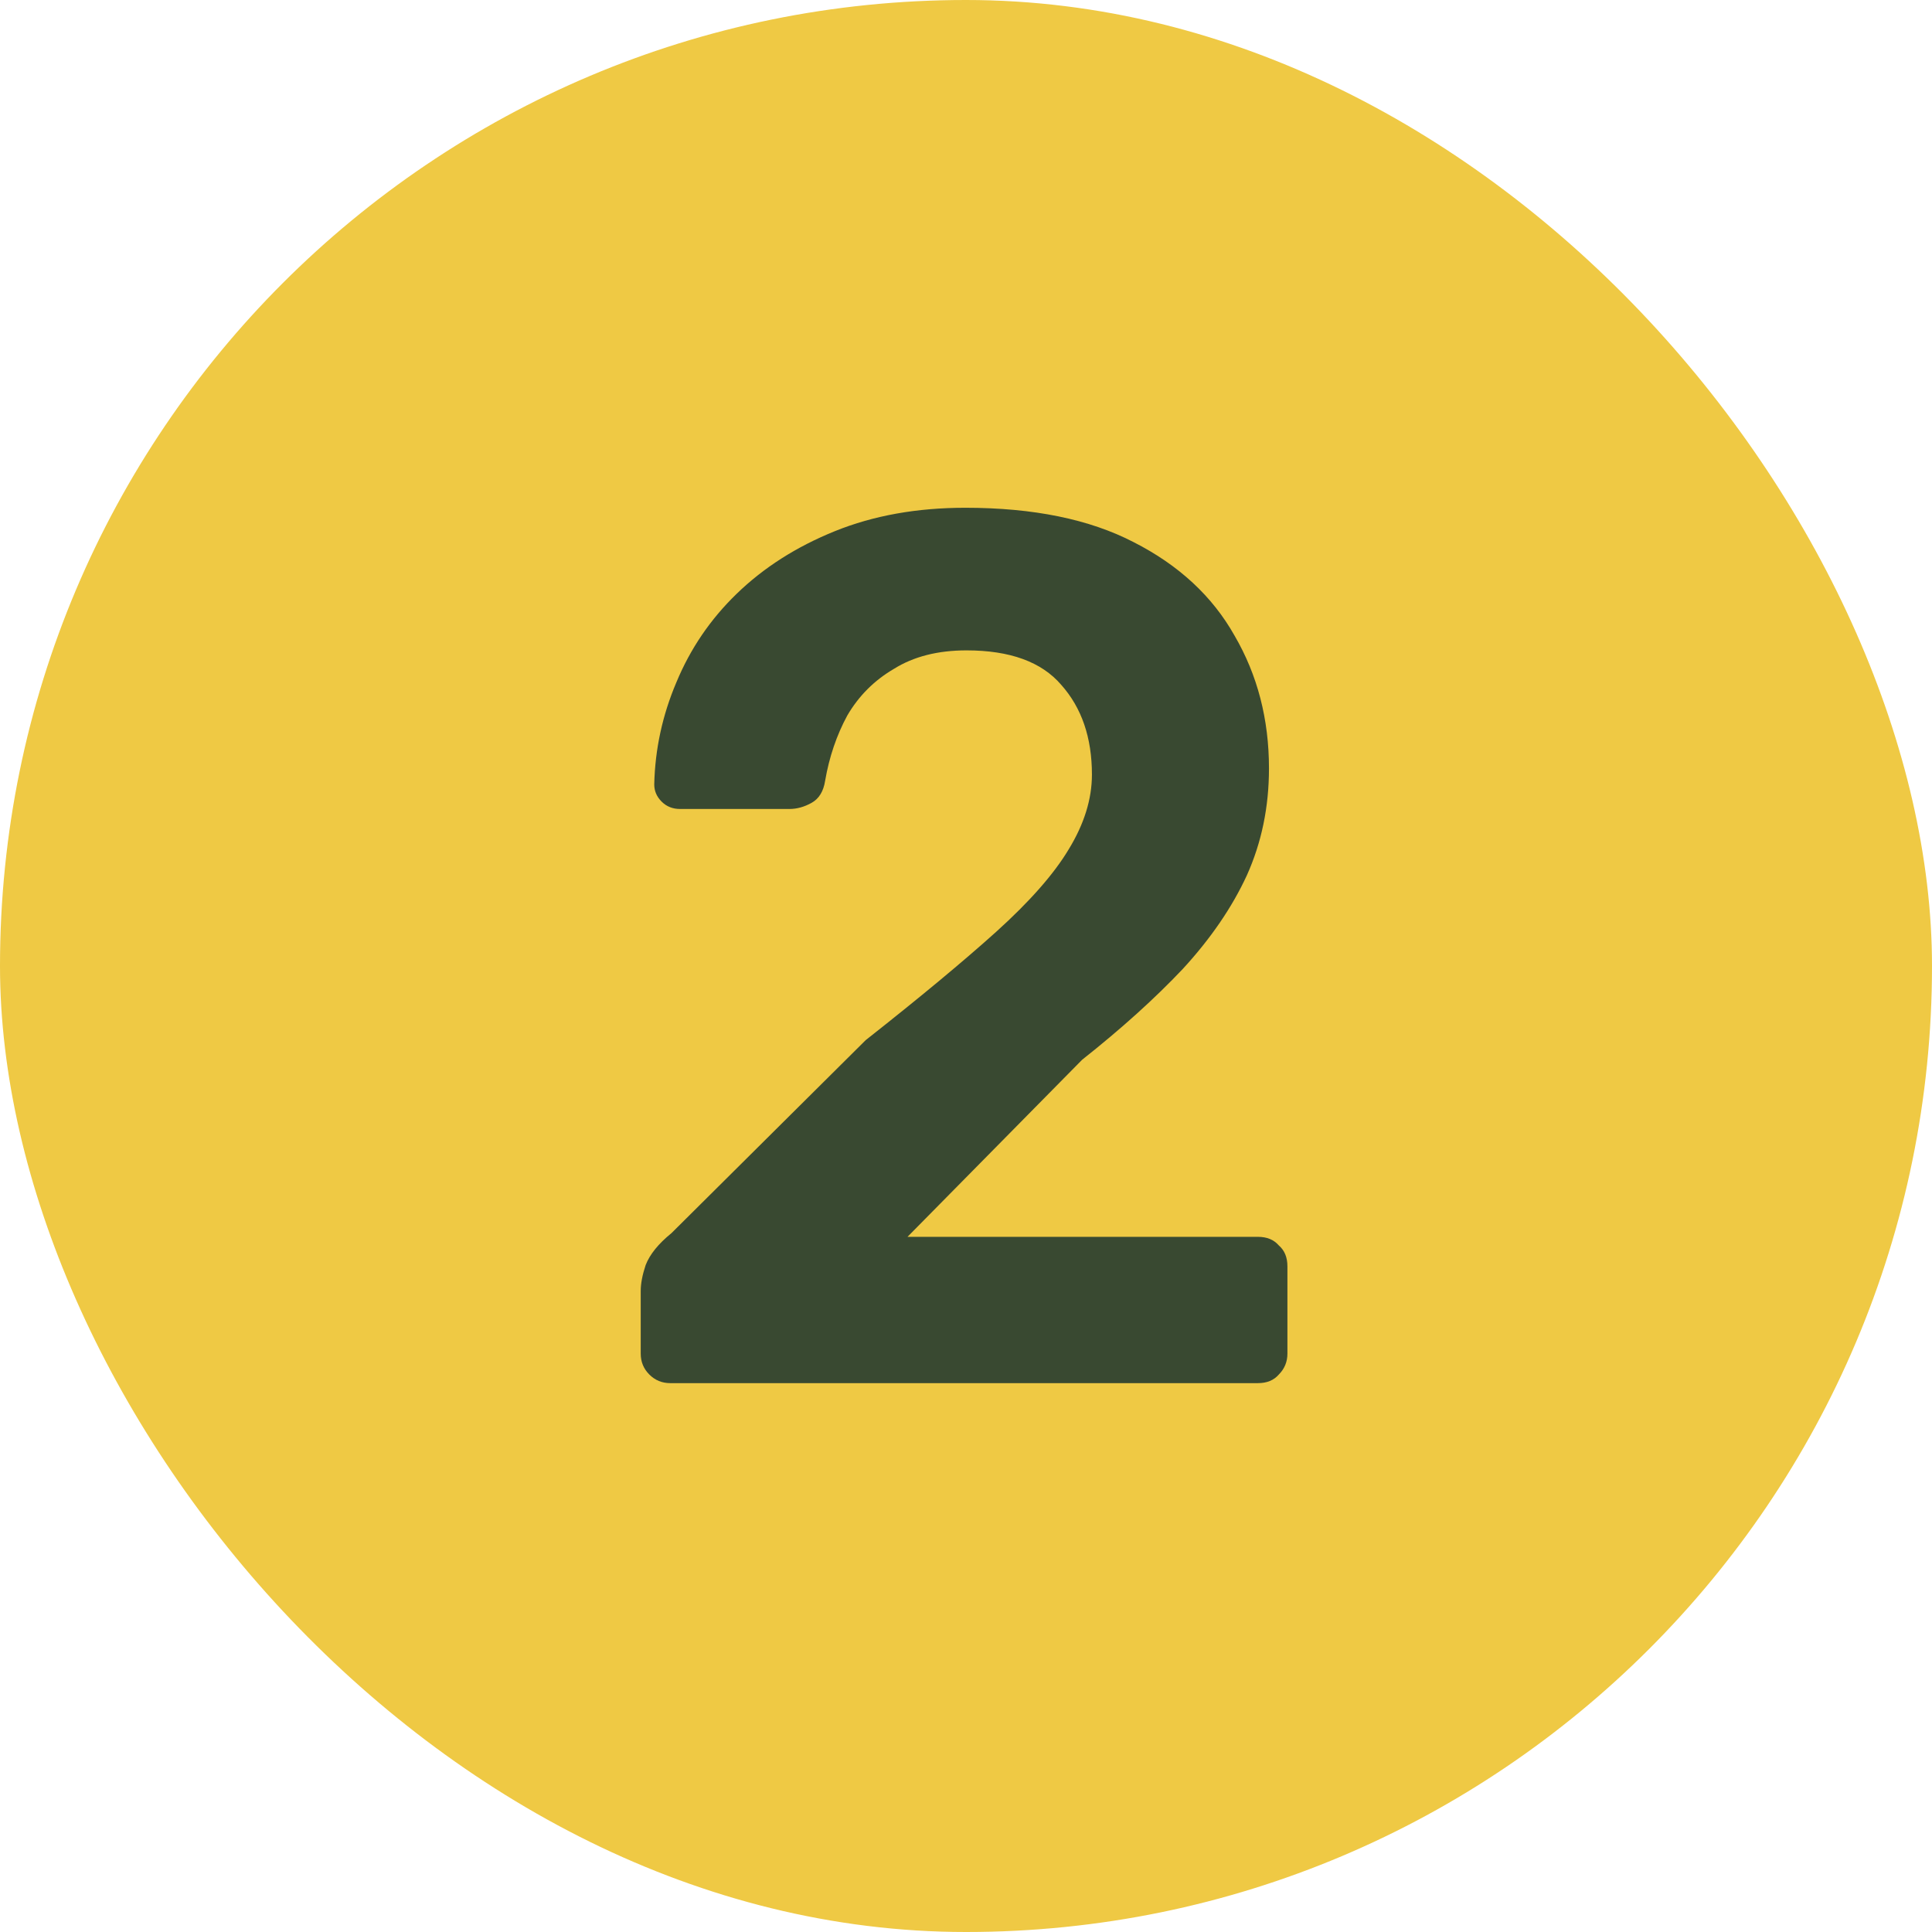
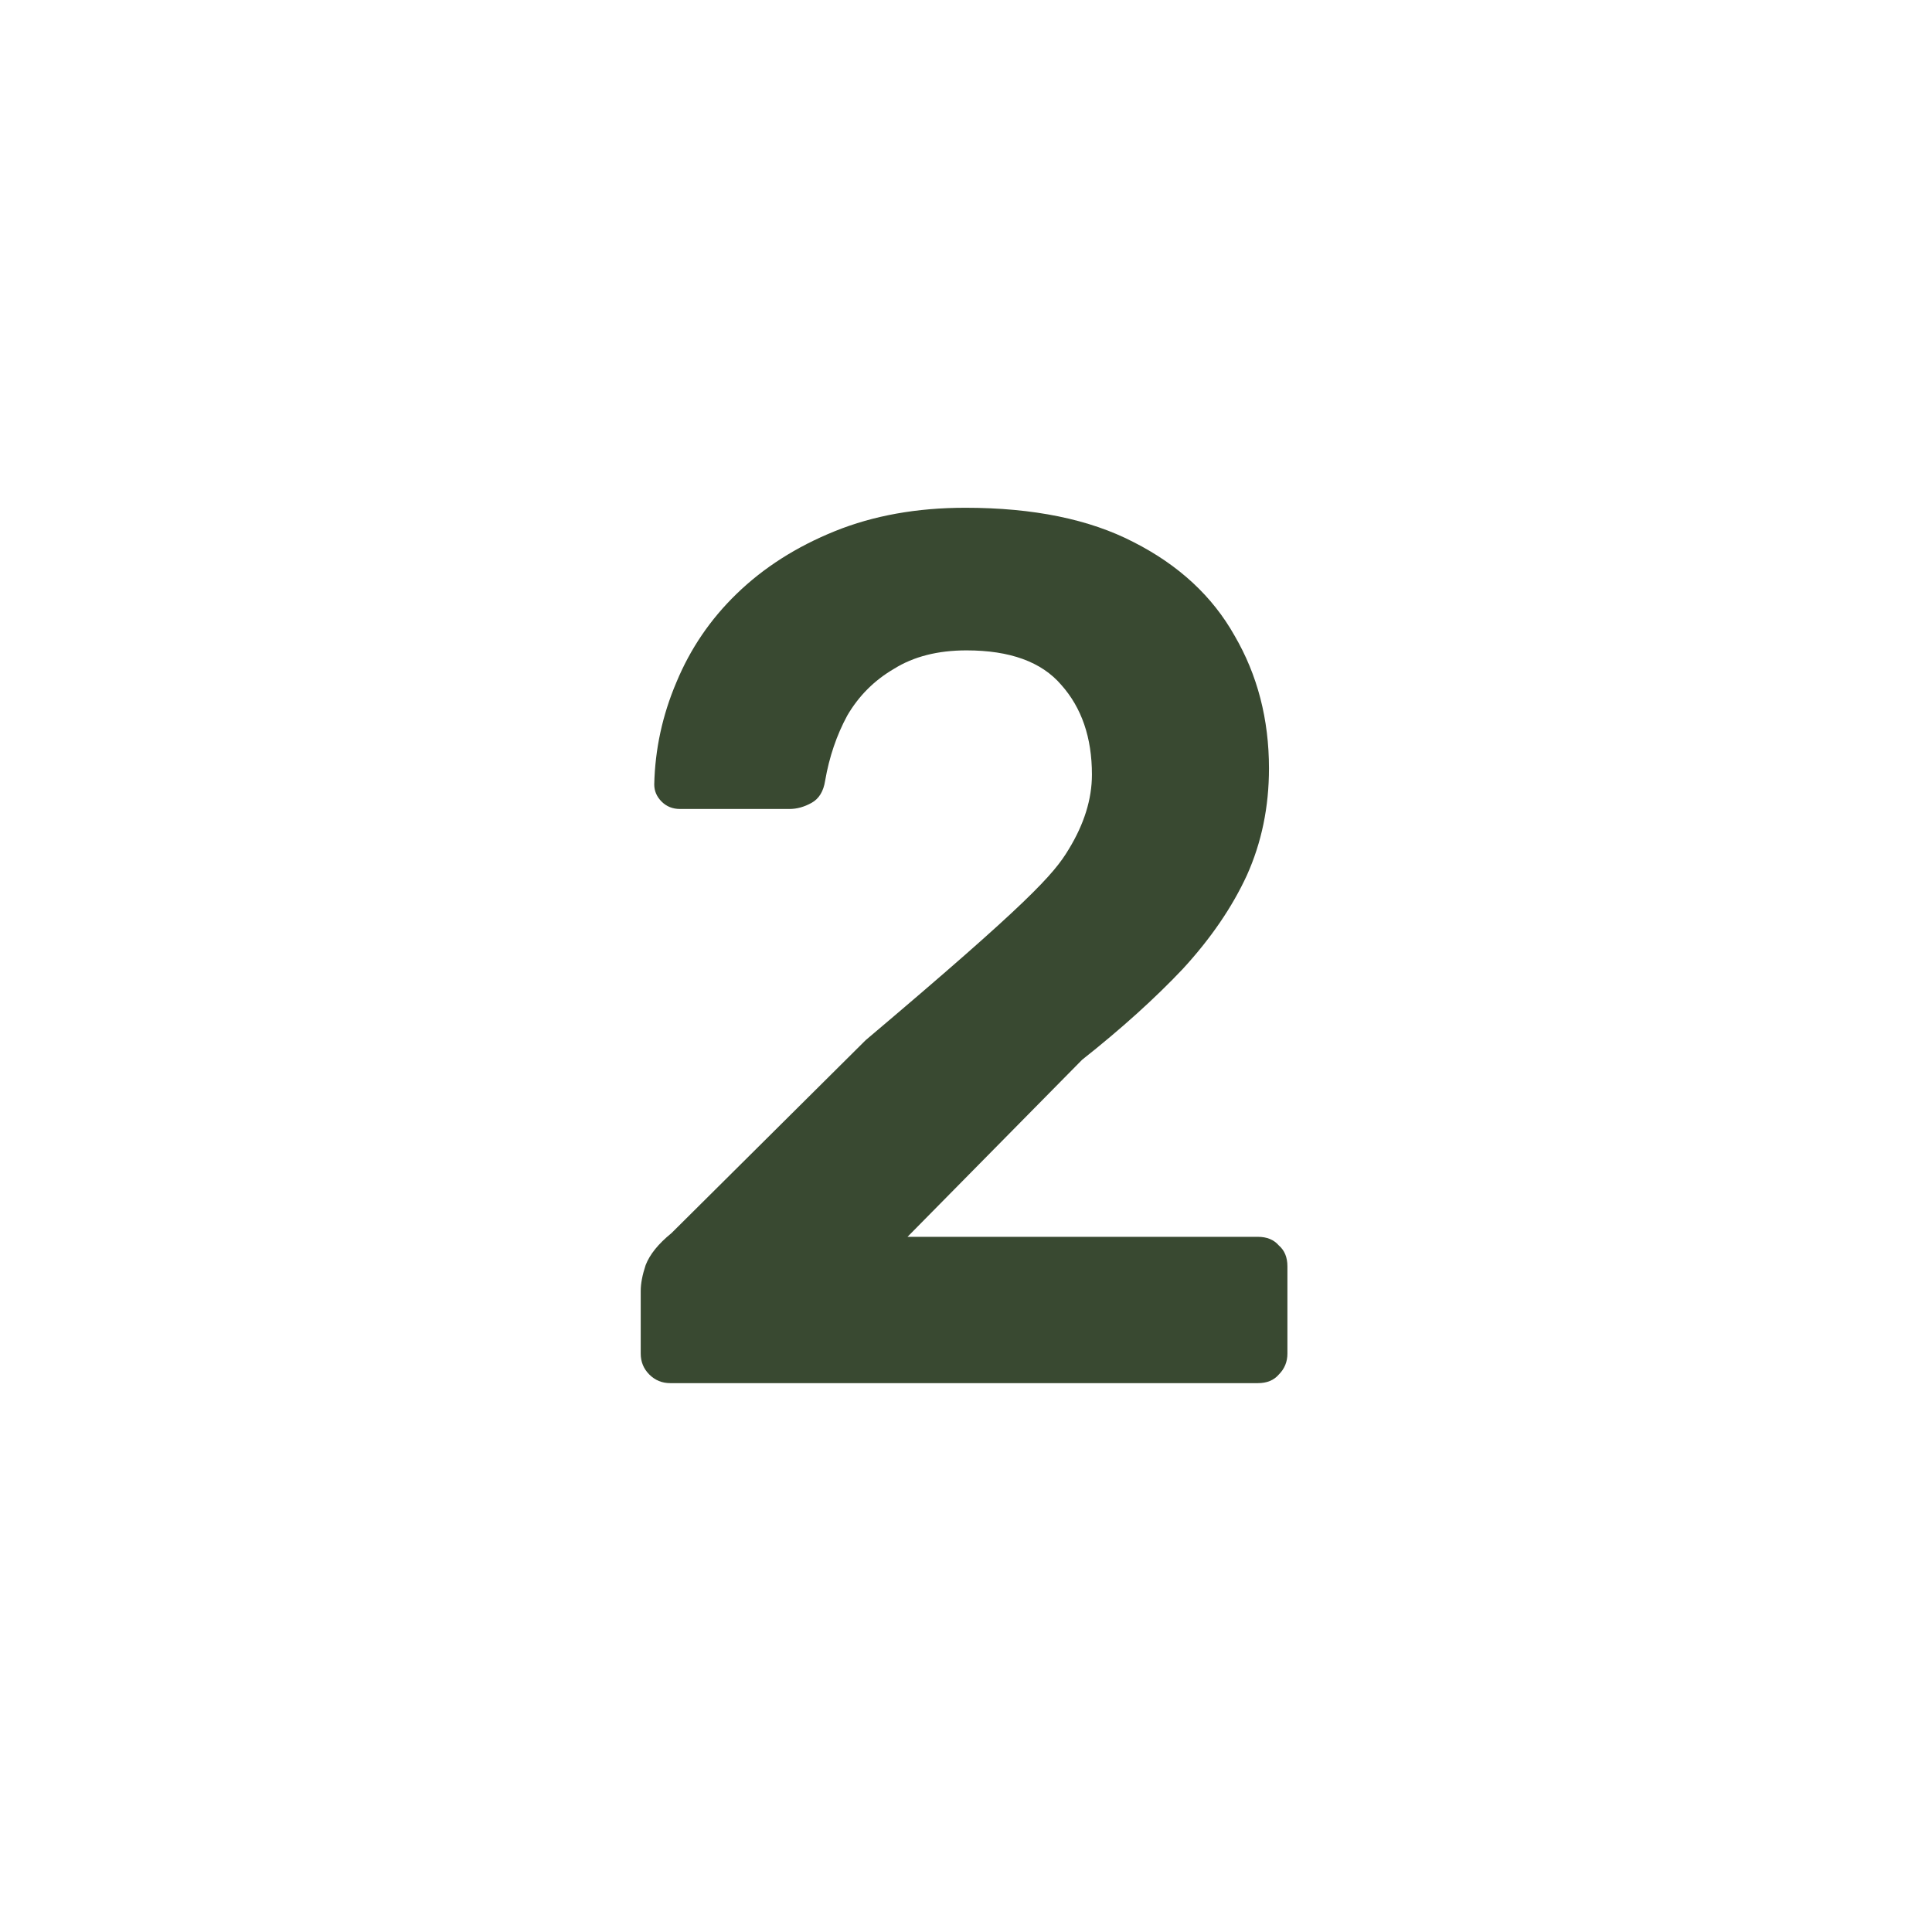
<svg xmlns="http://www.w3.org/2000/svg" width="88" height="88" viewBox="0 0 88 88" fill="none">
-   <rect width="88" height="88" rx="44" fill="#EFC944" />
-   <path d="M30.528 63C30.155 63 29.837 62.869 29.576 62.608C29.315 62.347 29.184 62.029 29.184 61.656V58.8C29.184 58.464 29.259 58.072 29.408 57.624C29.595 57.139 29.987 56.653 30.584 56.168L39.432 47.376C41.896 45.435 43.875 43.792 45.368 42.448C46.899 41.067 48 39.816 48.672 38.696C49.381 37.539 49.736 36.4 49.736 35.28C49.736 33.6 49.269 32.237 48.336 31.192C47.44 30.147 46.003 29.624 44.024 29.624C42.717 29.624 41.616 29.904 40.72 30.464C39.824 30.987 39.115 31.696 38.592 32.592C38.107 33.488 37.771 34.477 37.584 35.56C37.509 36.045 37.304 36.381 36.968 36.568C36.632 36.755 36.296 36.848 35.96 36.848H30.976C30.64 36.848 30.36 36.736 30.136 36.512C29.912 36.288 29.8 36.027 29.8 35.728C29.837 34.123 30.173 32.573 30.808 31.08C31.443 29.549 32.357 28.205 33.552 27.048C34.784 25.853 36.277 24.901 38.032 24.192C39.787 23.483 41.765 23.128 43.968 23.128C47.067 23.128 49.624 23.651 51.64 24.696C53.693 25.741 55.224 27.16 56.232 28.952C57.277 30.744 57.8 32.76 57.8 35C57.8 36.755 57.464 38.379 56.792 39.872C56.12 41.328 55.149 42.747 53.88 44.128C52.611 45.472 51.08 46.853 49.288 48.272L41.336 56.336H57.296C57.707 56.336 58.024 56.467 58.248 56.728C58.509 56.952 58.64 57.269 58.64 57.68V61.656C58.64 62.029 58.509 62.347 58.248 62.608C58.024 62.869 57.707 63 57.296 63H30.528Z" fill="#394931" />
+   <path d="M30.528 63C30.155 63 29.837 62.869 29.576 62.608C29.315 62.347 29.184 62.029 29.184 61.656V58.8C29.184 58.464 29.259 58.072 29.408 57.624C29.595 57.139 29.987 56.653 30.584 56.168L39.432 47.376C46.899 41.067 48 39.816 48.672 38.696C49.381 37.539 49.736 36.4 49.736 35.28C49.736 33.6 49.269 32.237 48.336 31.192C47.44 30.147 46.003 29.624 44.024 29.624C42.717 29.624 41.616 29.904 40.72 30.464C39.824 30.987 39.115 31.696 38.592 32.592C38.107 33.488 37.771 34.477 37.584 35.56C37.509 36.045 37.304 36.381 36.968 36.568C36.632 36.755 36.296 36.848 35.96 36.848H30.976C30.64 36.848 30.36 36.736 30.136 36.512C29.912 36.288 29.8 36.027 29.8 35.728C29.837 34.123 30.173 32.573 30.808 31.08C31.443 29.549 32.357 28.205 33.552 27.048C34.784 25.853 36.277 24.901 38.032 24.192C39.787 23.483 41.765 23.128 43.968 23.128C47.067 23.128 49.624 23.651 51.64 24.696C53.693 25.741 55.224 27.16 56.232 28.952C57.277 30.744 57.8 32.76 57.8 35C57.8 36.755 57.464 38.379 56.792 39.872C56.12 41.328 55.149 42.747 53.88 44.128C52.611 45.472 51.08 46.853 49.288 48.272L41.336 56.336H57.296C57.707 56.336 58.024 56.467 58.248 56.728C58.509 56.952 58.64 57.269 58.64 57.68V61.656C58.64 62.029 58.509 62.347 58.248 62.608C58.024 62.869 57.707 63 57.296 63H30.528Z" fill="#394931" />
</svg>